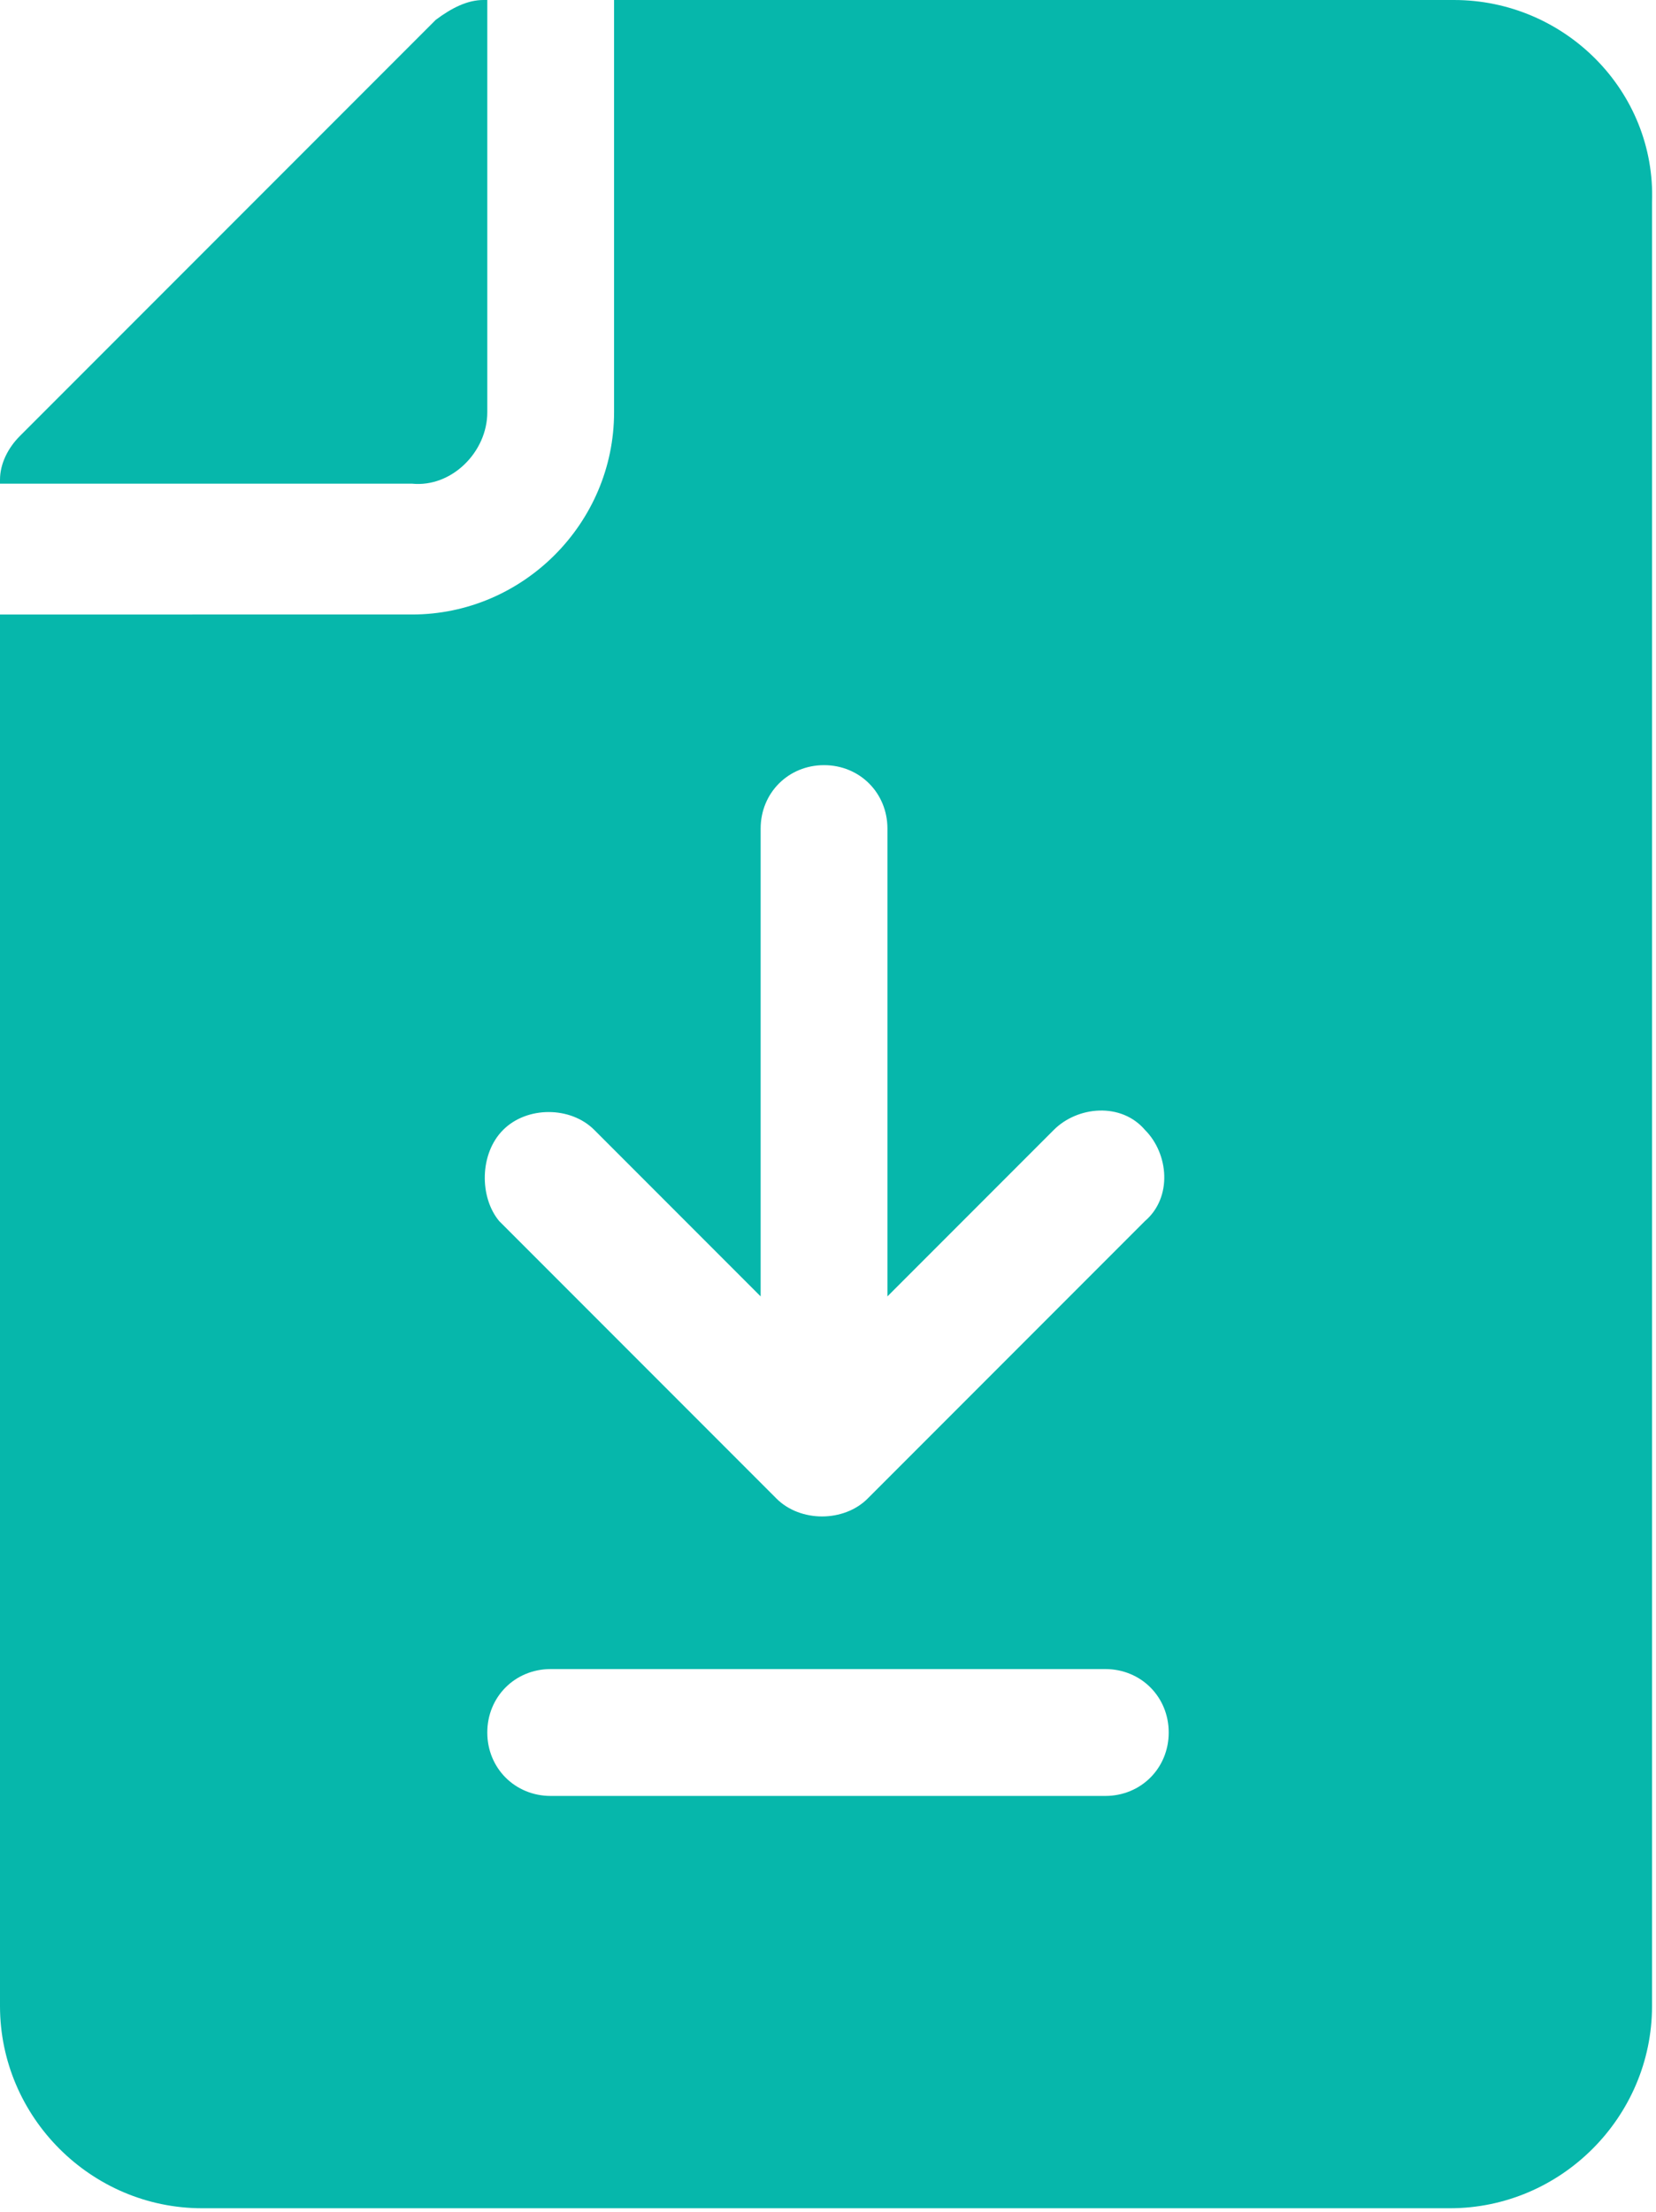
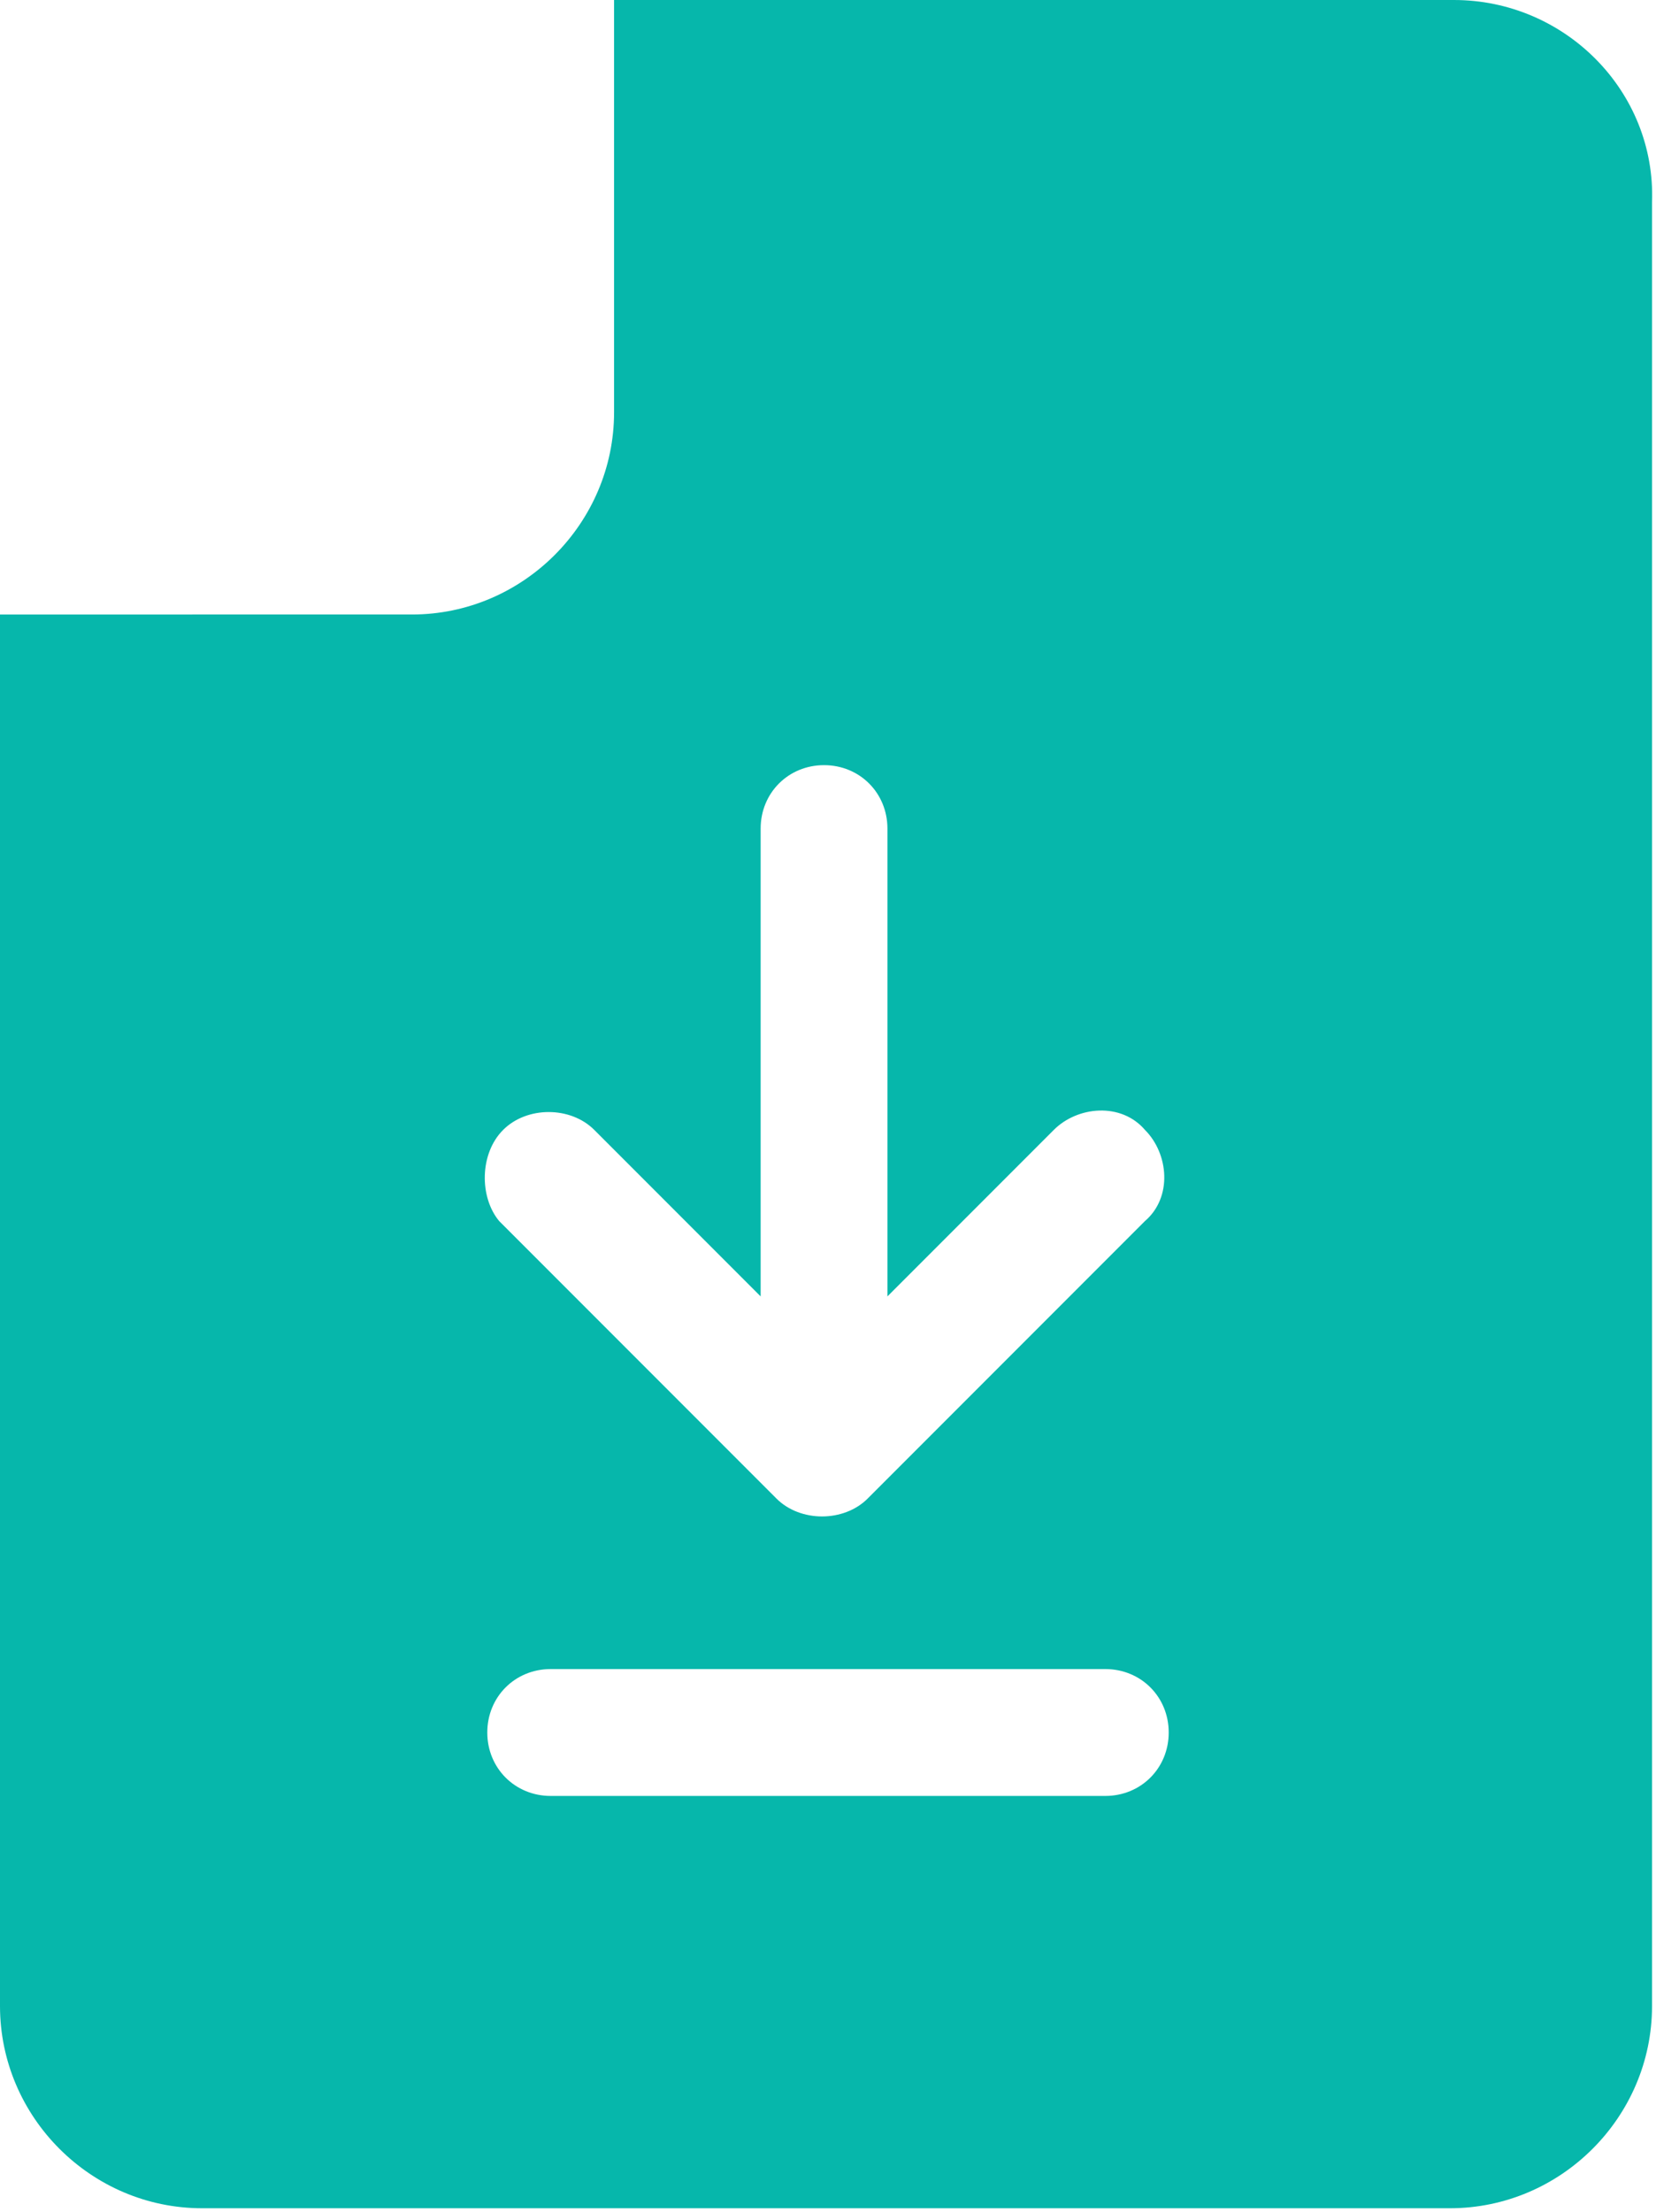
<svg xmlns="http://www.w3.org/2000/svg" version="1.1" id="Layer_1" x="0px" y="0px" viewBox="0 0 41.8 55.8" style="enable-background:new 0 0 41.8 55.8;" xml:space="preserve">
  <style type="text/css">
	.st0{fill:#06B7AB;}
</style>
-   <path class="st0" d="M12.3,10.4V0h-0.1c-0.4,0-0.8,0.2-1.2,0.5L0.5,11C0.2,11.3,0,11.7,0,12.1v0.1h10.4  C11.4,12.3,12.3,11.4,12.3,10.4z" />
  <path class="st0" d="M36.7,0H15.5v10.4c0,2.8-2.3,5.1-5.1,5.1H0v35.1c0,2.8,2.3,5.1,5.1,5.1h31.5c2.8,0,5.1-2.3,5.1-5.1c0,0,0,0,0,0  V5.1C41.8,2.3,39.5,0,36.7,0C36.7,0,36.7,0,36.7,0z M12.7,28.5c0.6-0.6,1.7-0.6,2.3,0l4.2,4.2V20.9c0-0.9,0.7-1.6,1.6-1.6  s1.6,0.7,1.6,1.6v11.8l4.2-4.2c0.6-0.6,1.7-0.7,2.3,0c0.6,0.6,0.7,1.7,0,2.3c0,0,0,0,0,0l-7,7c-0.6,0.6-1.7,0.6-2.3,0l-7-7  C12.1,30.2,12.1,29.1,12.7,28.5z M27.9,45.3h-14c-0.9,0-1.6-0.7-1.6-1.6c0-0.9,0.7-1.6,1.6-1.6h14c0.9,0,1.6,0.7,1.6,1.6  C29.5,44.6,28.8,45.3,27.9,45.3z" />
</svg>